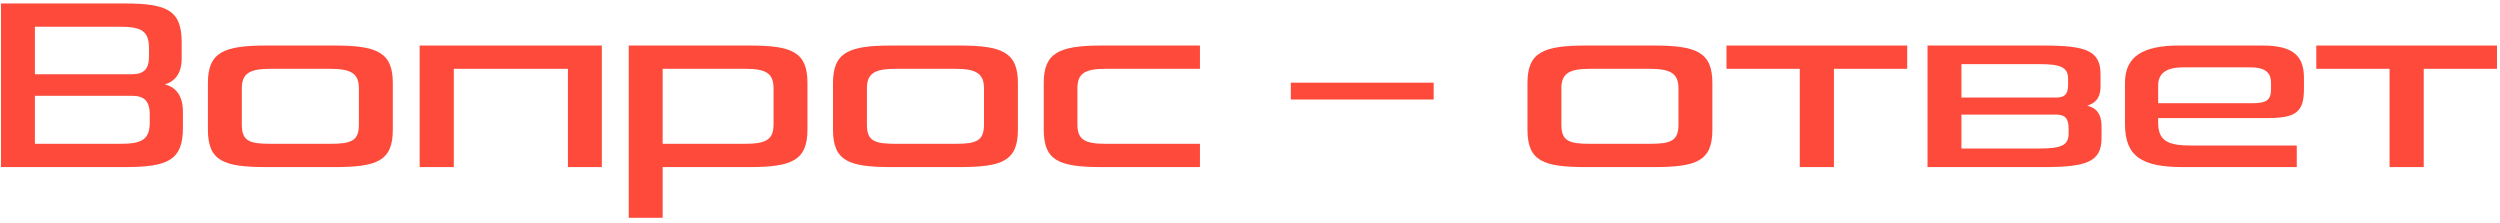
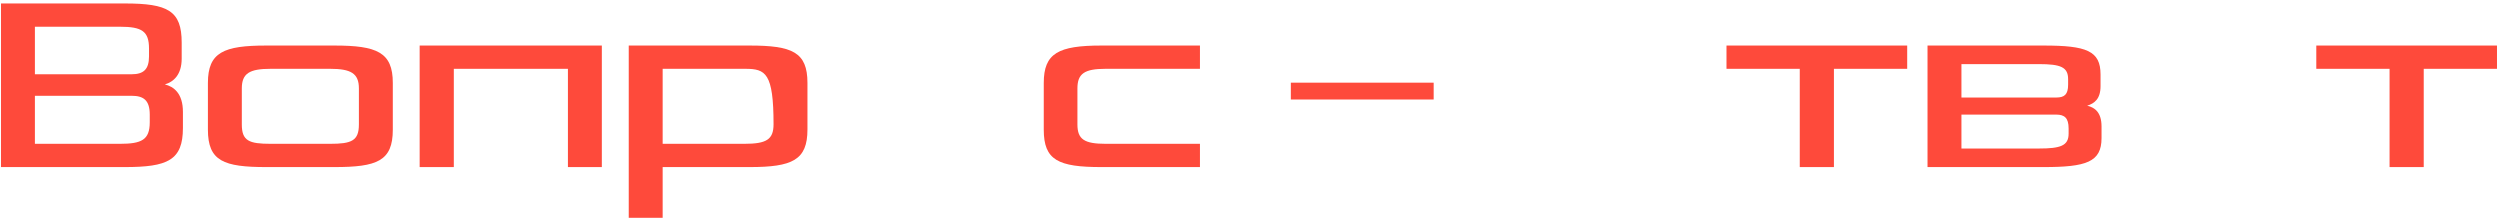
<svg xmlns="http://www.w3.org/2000/svg" width="404" height="36" viewBox="0 0 404 36" fill="none">
  <path d="M391.674 27H386.154V11.12H374.314V7.36H403.514V11.12H391.674V27Z" fill="#FE4A3B" />
-   <path d="M371.158 27H352.718C346.118 27 343.398 25.28 343.398 20.04V13.36C343.398 9.12 346.318 7.36 352.078 7.36H365.638C370.518 7.36 372.318 9 372.318 12.56V14.4C372.318 18.12 370.998 19.08 366.398 19.08H348.758V19.76C348.758 22.68 350.158 23.52 354.118 23.52H371.158V27ZM348.758 16.68H363.918C366.238 16.68 366.998 16.2 366.998 14.44V13.44C366.998 11.68 366.038 10.88 363.558 10.88H352.878C350.158 10.88 348.758 11.76 348.758 13.84V16.68Z" fill="#FE4A3B" />
  <path d="M339.608 20.44V22.32C339.608 26.2 337.128 27 330.248 27H311.488V7.36H330.248C337.168 7.36 339.448 8.2 339.448 12.04V13.92C339.448 16 338.448 16.72 337.288 17.08C338.488 17.36 339.608 18.12 339.608 20.44ZM316.968 15.76H332.288C333.608 15.76 334.208 15.28 334.208 13.68V12.8C334.208 10.84 333.008 10.36 329.488 10.36H316.968V15.76ZM332.288 18.52H316.968V24H329.488C332.968 24 334.288 23.56 334.288 21.6V20.76C334.288 19.04 333.608 18.52 332.288 18.52Z" fill="#FE4A3B" />
  <path d="M296.362 27H290.842V11.12H279.002V7.36H308.202V11.12H296.362V27Z" fill="#FE4A3B" />
-   <path d="M256.96 23.24H266.6C270.04 23.24 271.24 22.76 271.24 20.12V14.28C271.24 11.84 269.92 11.12 266.6 11.12H256.96C253.6 11.12 252.32 11.84 252.32 14.28V20.12C252.32 22.76 253.48 23.24 256.96 23.24ZM267.28 27H256.28C249.4 27 246.84 26.04 246.84 20.96V13.4C246.84 8.44 249.4 7.36 256.28 7.36H267.28C274.16 7.36 276.72 8.44 276.72 13.4V20.96C276.72 26.04 274.16 27 267.28 27Z" fill="#FE4A3B" />
  <path d="M231.68 16.08H208.6V13.36H231.68V16.08Z" fill="#FE4A3B" />
  <path d="M193.912 27H177.992C170.992 27 168.672 25.88 168.672 20.96V13.4C168.672 8.6 171.032 7.36 177.992 7.36H193.912V11.12H178.632C175.232 11.12 174.112 11.92 174.112 14.28V20.12C174.112 22.52 175.232 23.24 178.672 23.24H193.912V27Z" fill="#FE4A3B" />
-   <path d="M144.733 23.24H154.373C157.813 23.24 159.013 22.76 159.013 20.12V14.28C159.013 11.84 157.693 11.12 154.373 11.12H144.733C141.373 11.12 140.093 11.84 140.093 14.28V20.12C140.093 22.76 141.253 23.24 144.733 23.24ZM155.053 27H144.053C137.173 27 134.613 26.04 134.613 20.96V13.4C134.613 8.44 137.173 7.36 144.053 7.36H155.053C161.933 7.36 164.493 8.44 164.493 13.4V20.96C164.493 26.04 161.933 27 155.053 27Z" fill="#FE4A3B" />
-   <path d="M121.125 27H107.085V35.2H101.605V7.36H121.125C128.005 7.36 130.485 8.4 130.485 13.4V20.92C130.485 25.88 128.045 27 121.125 27ZM125.005 20.08V14.28C125.005 11.8 123.725 11.12 120.445 11.12H107.085V23.24H120.285C123.845 23.24 125.005 22.56 125.005 20.08Z" fill="#FE4A3B" />
+   <path d="M121.125 27H107.085V35.2H101.605V7.36H121.125C128.005 7.36 130.485 8.4 130.485 13.4V20.92C130.485 25.88 128.045 27 121.125 27ZM125.005 20.08C125.005 11.8 123.725 11.12 120.445 11.12H107.085V23.24H120.285C123.845 23.24 125.005 22.56 125.005 20.08Z" fill="#FE4A3B" />
  <path d="M73.336 27H67.816V7.36H97.256V27H91.776V11.12H73.336V27Z" fill="#FE4A3B" />
  <path d="M43.718 23.24H53.358C56.798 23.24 57.998 22.76 57.998 20.12V14.28C57.998 11.84 56.678 11.12 53.358 11.12H43.718C40.358 11.12 39.078 11.84 39.078 14.28V20.12C39.078 22.76 40.238 23.24 43.718 23.24ZM54.038 27H43.038C36.158 27 33.598 26.04 33.598 20.96V13.4C33.598 8.44 36.158 7.36 43.038 7.36H54.038C60.918 7.36 63.478 8.44 63.478 13.4V20.96C63.478 26.04 60.918 27 54.038 27Z" fill="#FE4A3B" />
  <path d="M29.56 18.08V20.68C29.56 25.92 27.08 27 20.16 27H0.16V0.56H20.16C27.12 0.56 29.36 1.72 29.36 6.88V9.48C29.36 12.08 28.04 13.24 26.64 13.64C28.08 14 29.56 15.08 29.56 18.08ZM5.64 12H21.28C23.2 12 24.08 11.2 24.08 9.12V7.84C24.08 5.04 22.92 4.32 19.4 4.32H5.64V12ZM21.28 15.48H5.64V23.24H19.4C22.88 23.24 24.2 22.6 24.2 19.76V18.52C24.2 16.2 23.2 15.48 21.28 15.48Z" fill="#FE4A3B" />
</svg>